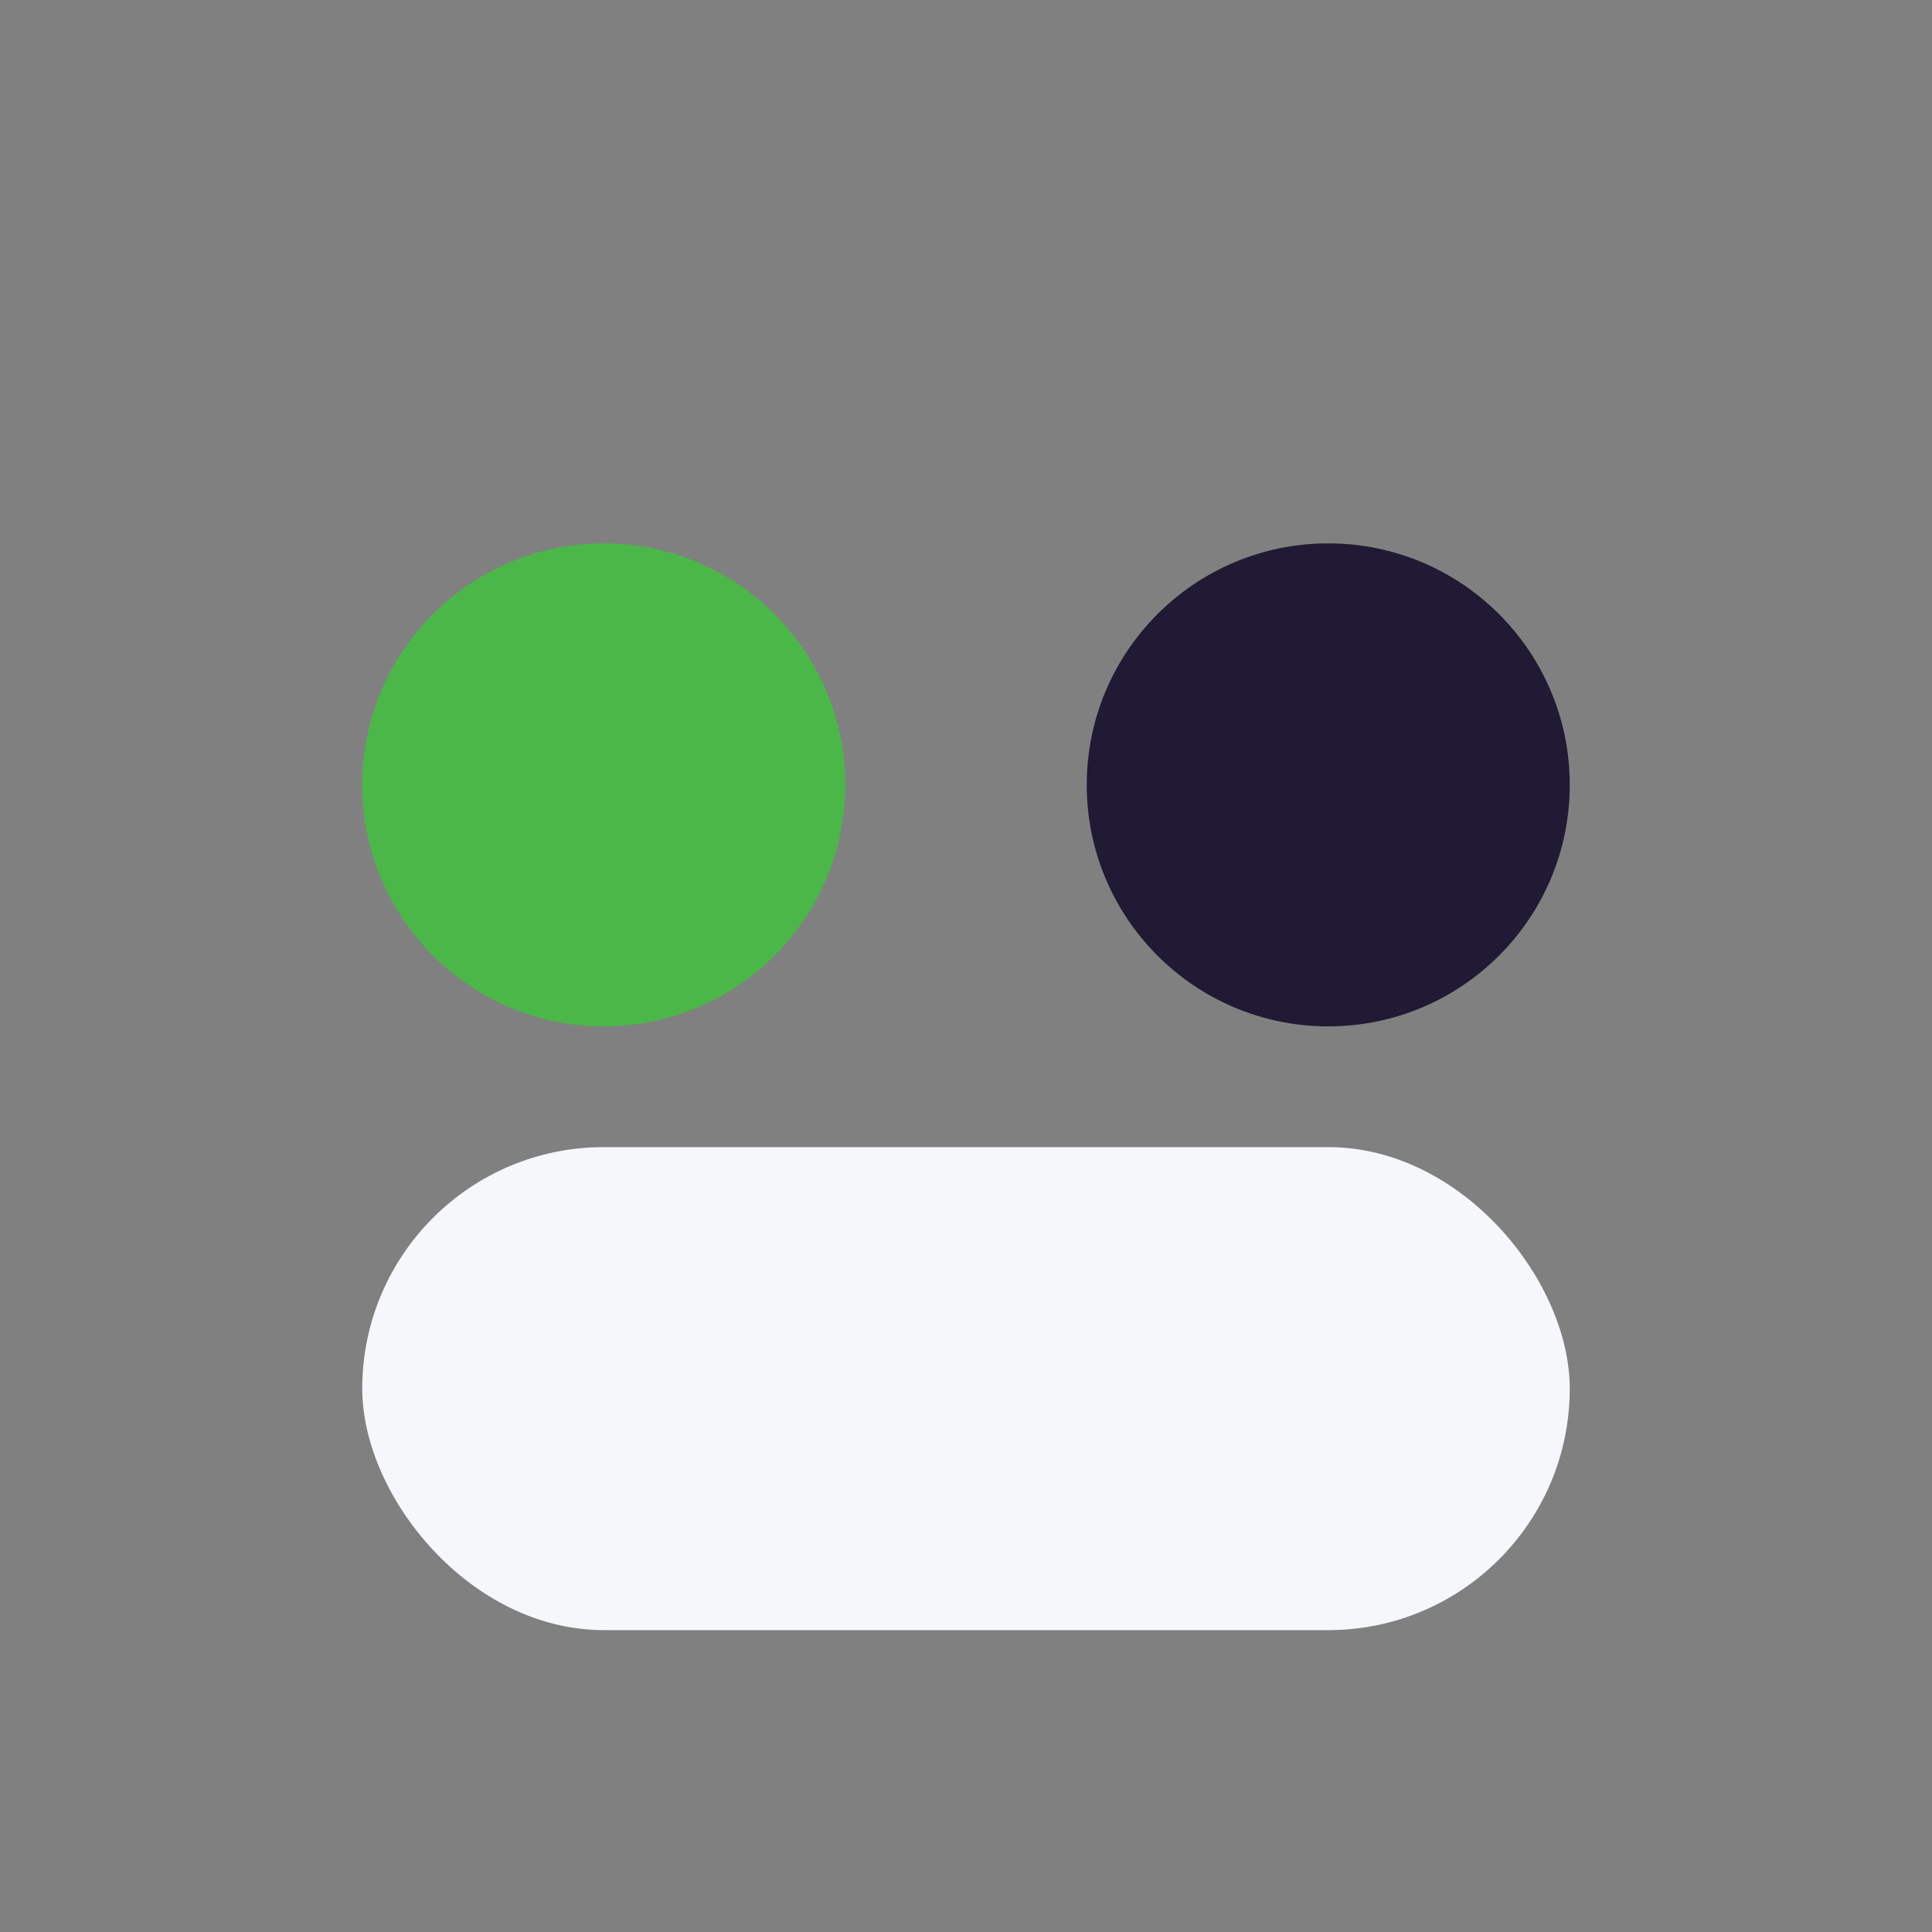
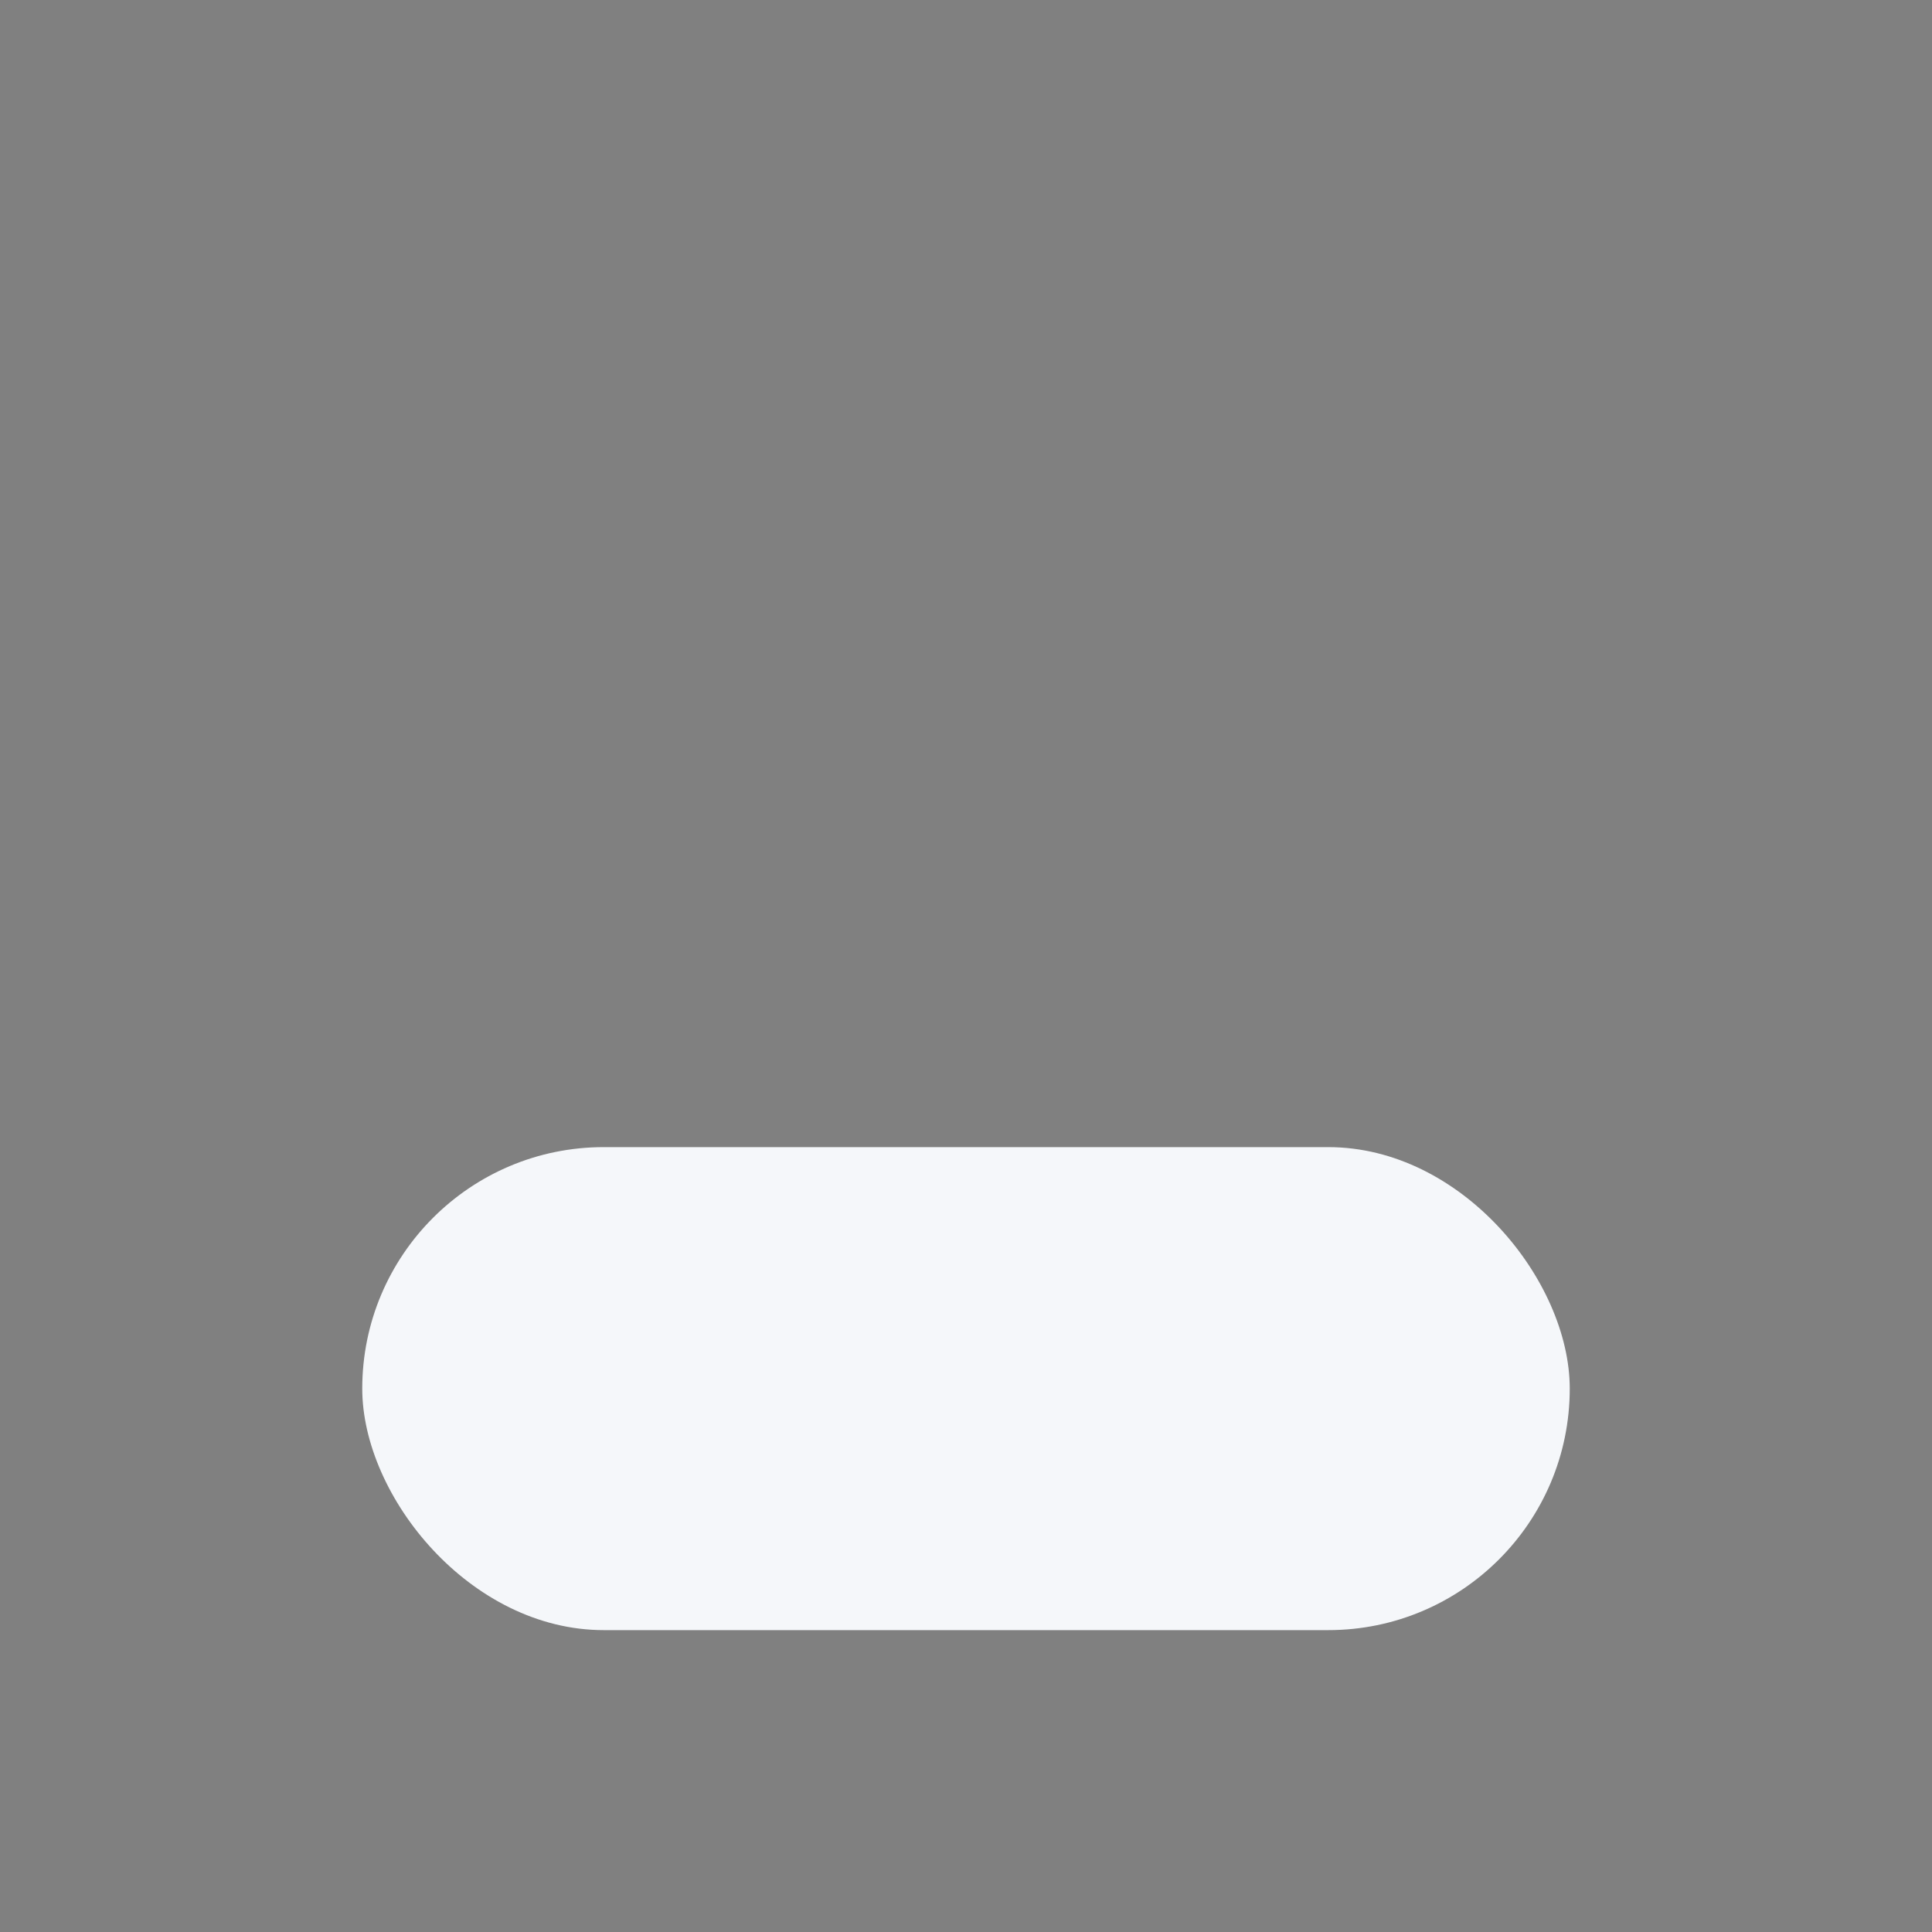
<svg xmlns="http://www.w3.org/2000/svg" width="32" height="32" viewBox="0 0 32 32">
  <rect x="0" y="0" width="32" height="32" fill="#808080" stroke="none" />
-   <circle cx="10" cy="13" r="4" fill="#4BB749" />
-   <circle cx="22" cy="13" r="4" fill="#201A34" />
  <rect x="6" y="19" width="20" height="8" rx="4" fill="#F5F7FA" />
</svg>